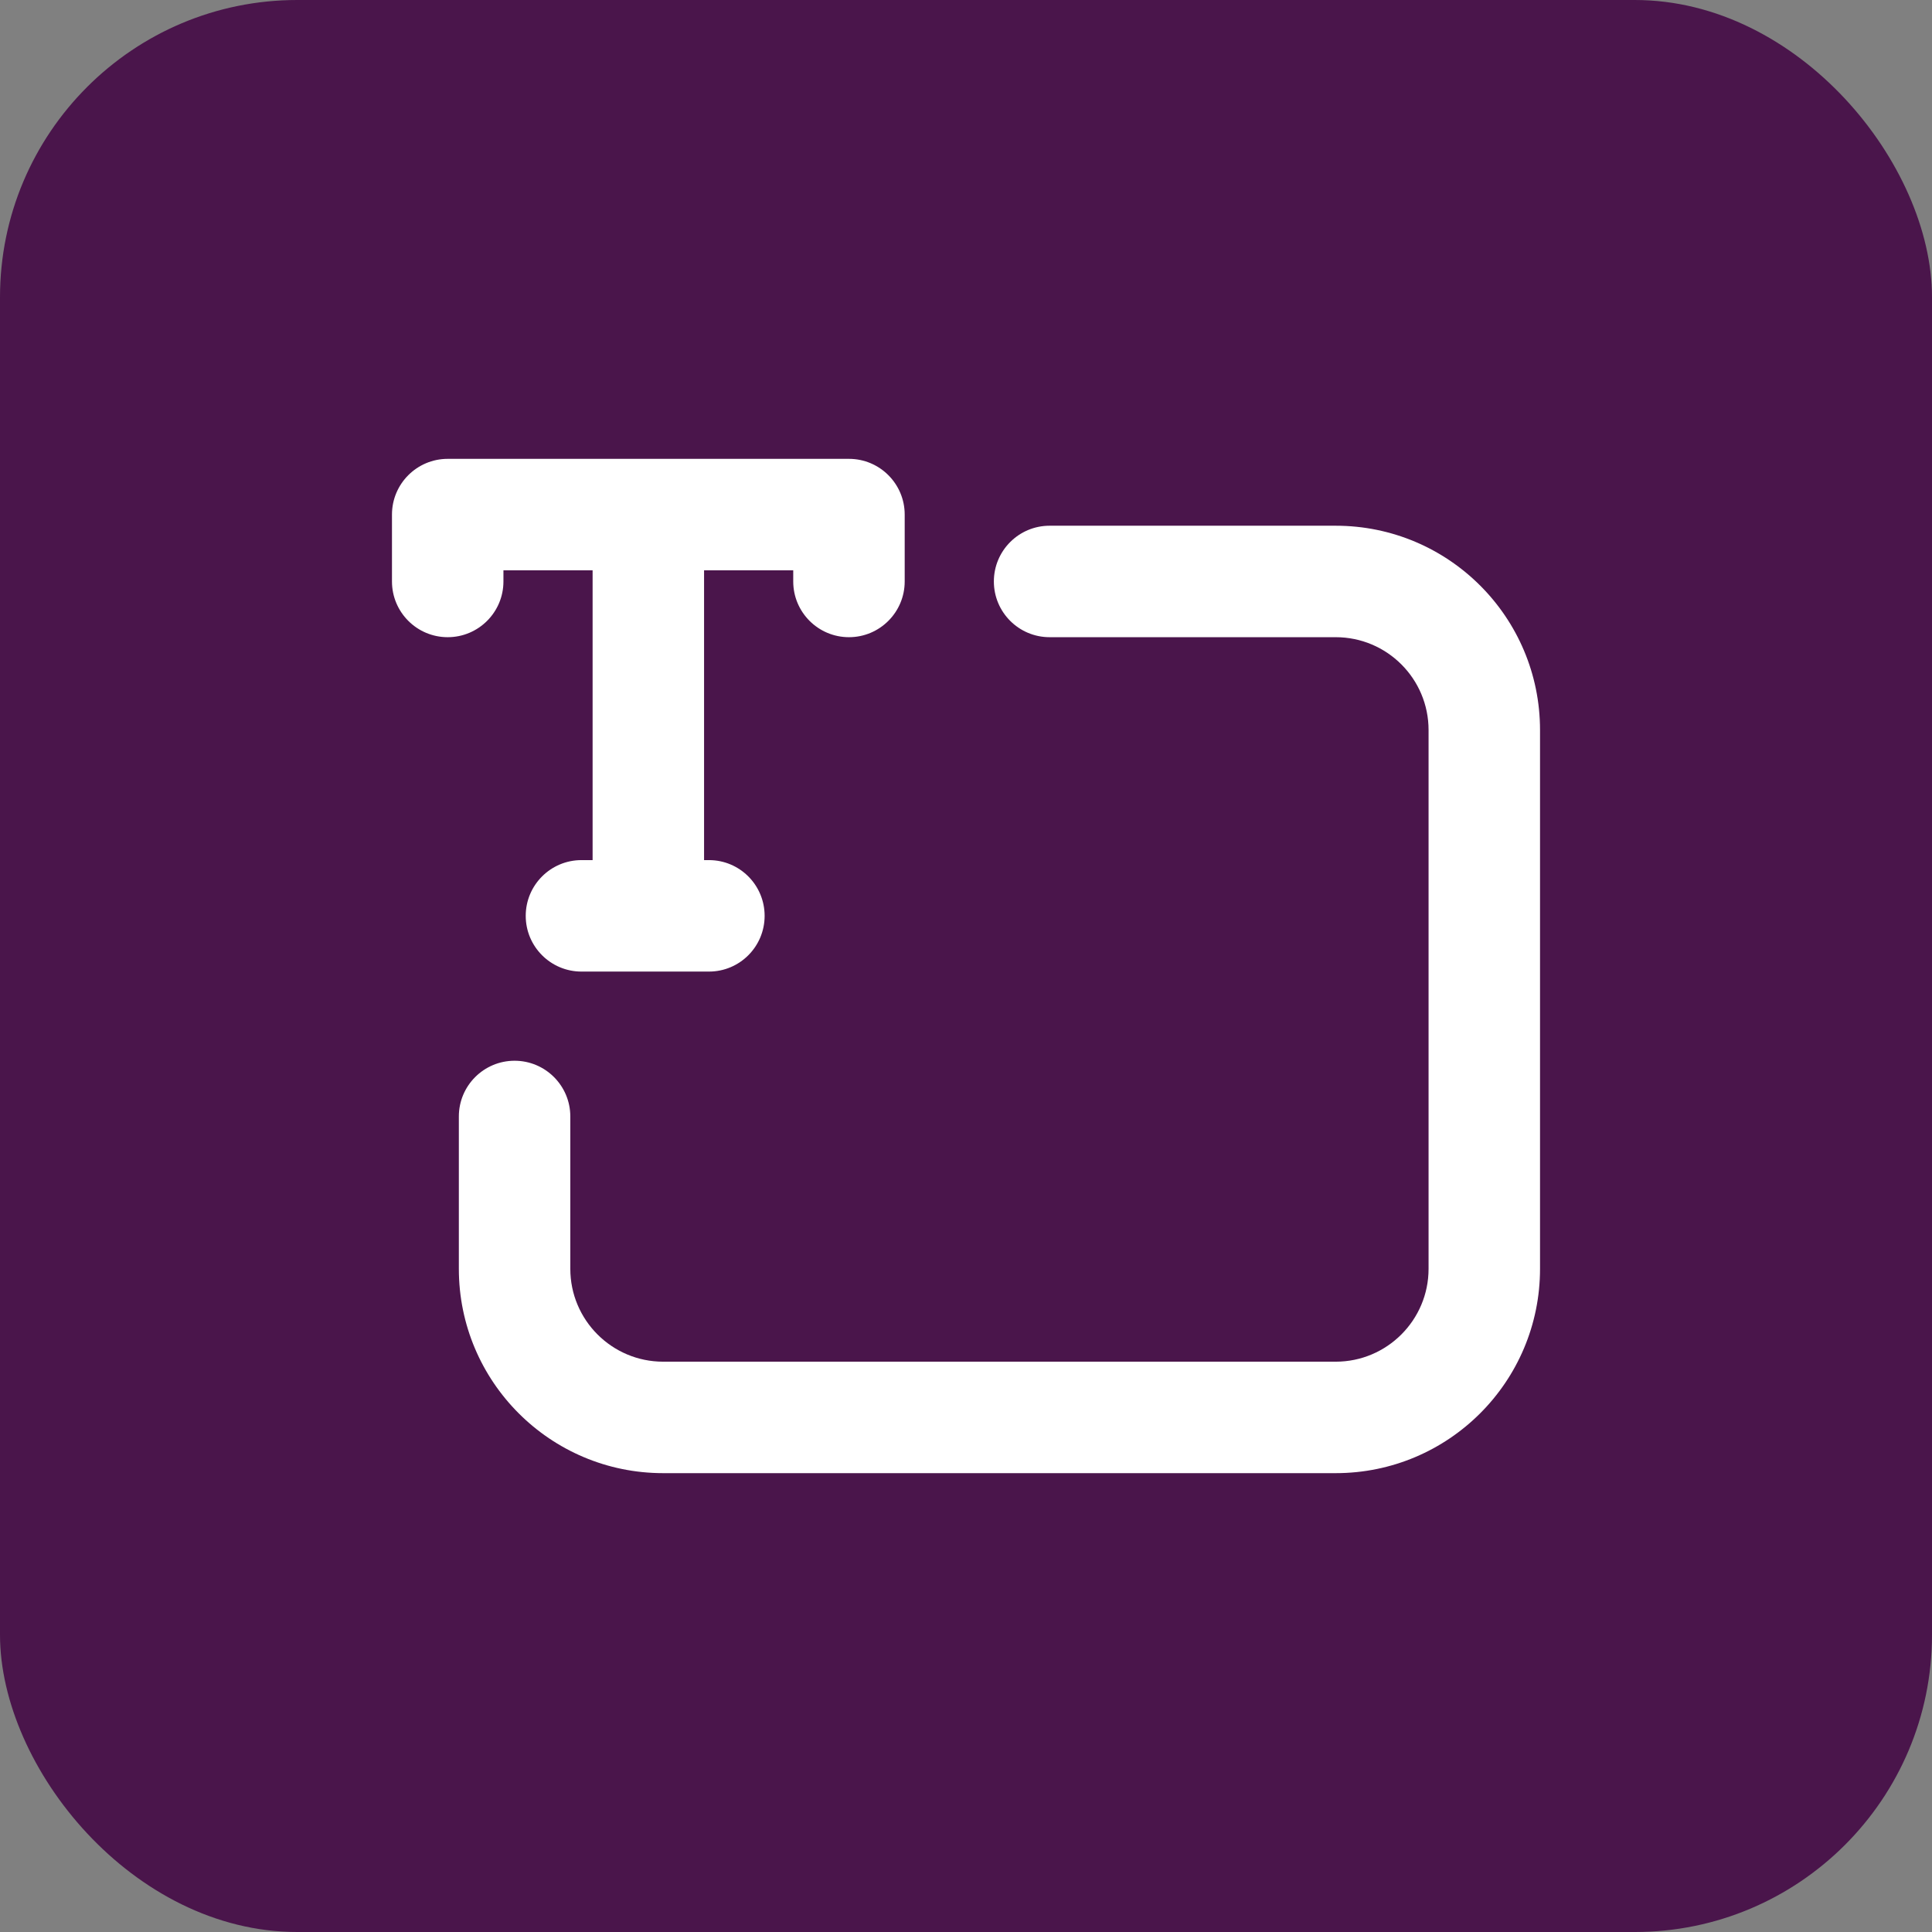
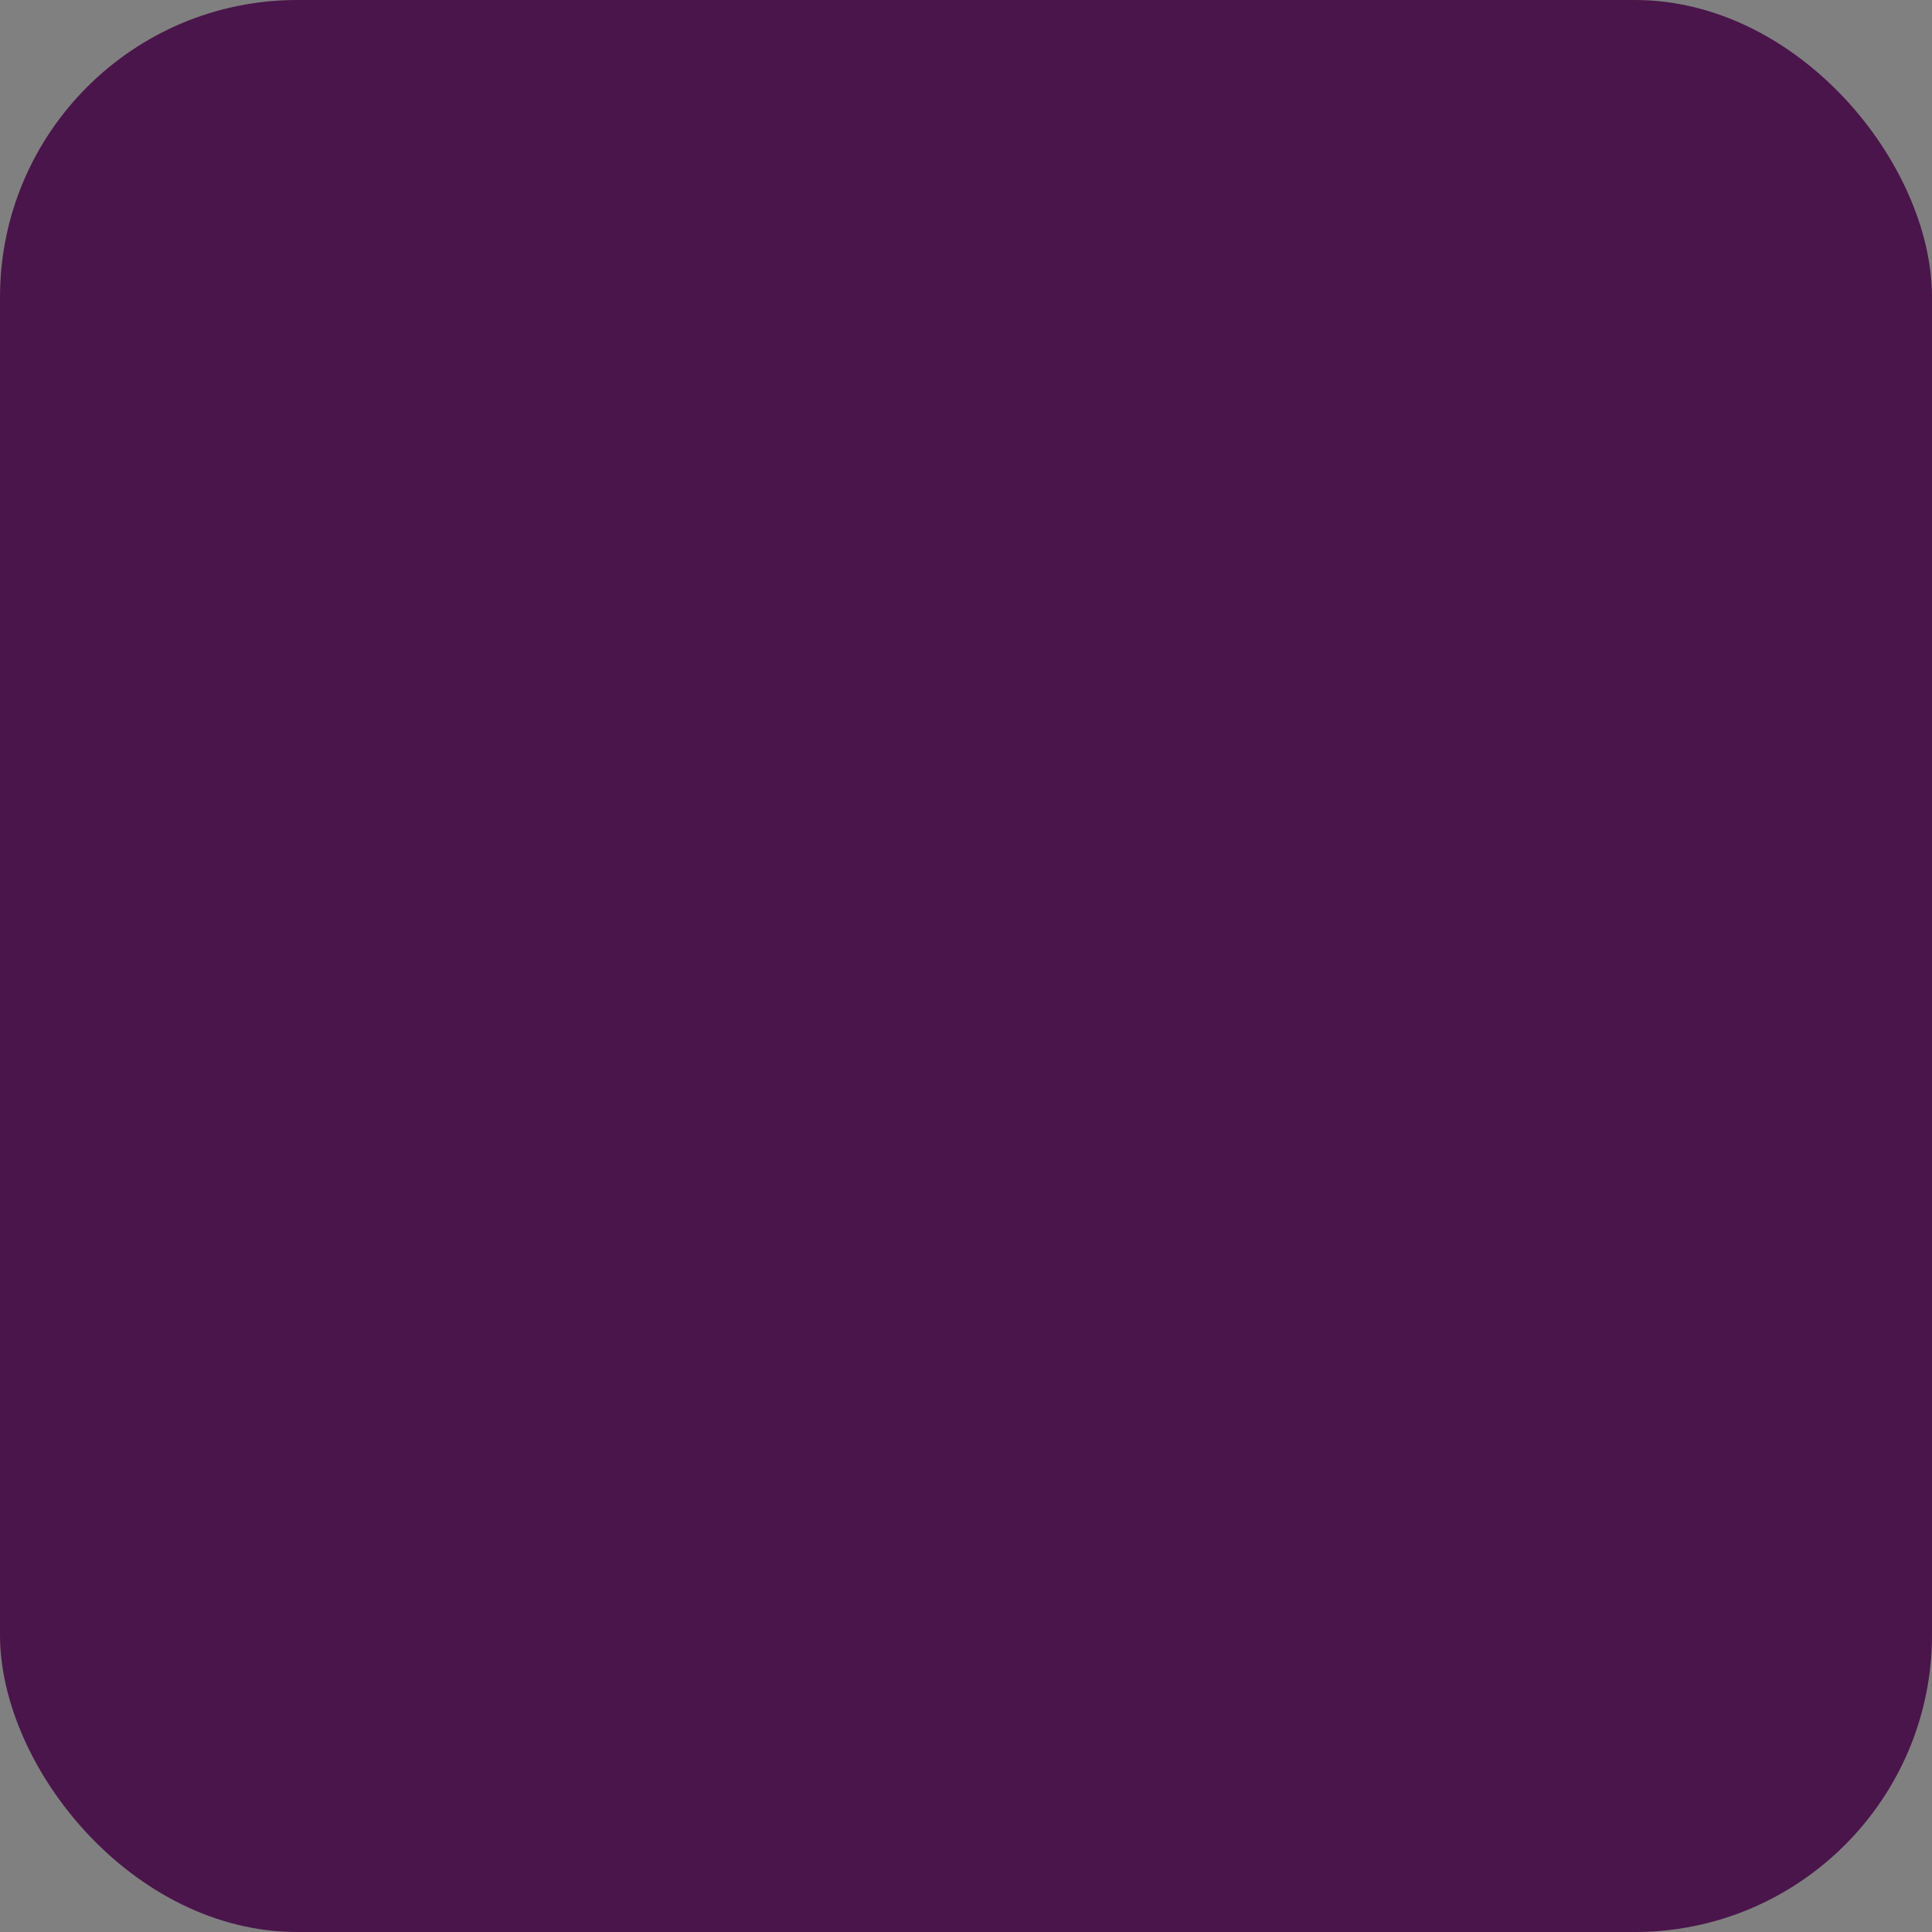
<svg xmlns="http://www.w3.org/2000/svg" width="26" height="26" viewBox="0 0 26 26" fill="none">
  <rect x="0" y="0" width="26" height="26" fill="#808080" stroke="none" />
  <rect width="26" height="26" rx="4" fill="#4A154B" />
-   <path fill-rule="evenodd" clip-rule="evenodd" d="M12.175 6.925C12.175 6.511 11.839 6.175 11.425 6.175H8.725H6.025C5.611 6.175 5.275 6.511 5.275 6.925V7.825C5.275 8.239 5.611 8.575 6.025 8.575C6.439 8.575 6.775 8.239 6.775 7.825V7.675H7.975V11.575H7.825C7.411 11.575 7.075 11.911 7.075 12.325C7.075 12.739 7.411 13.075 7.825 13.075H8.725H9.541C9.955 13.075 10.29 12.739 10.29 12.325C10.29 11.911 9.955 11.575 9.541 11.575H9.475V7.675H10.675V7.825C10.675 8.239 11.011 8.575 11.425 8.575C11.839 8.575 12.175 8.239 12.175 7.825V6.925ZM17.975 7.075L14.125 7.075C13.711 7.075 13.375 7.411 13.375 7.825C13.375 8.239 13.711 8.575 14.125 8.575H17.975C18.665 8.575 19.225 9.134 19.225 9.825V17.075C19.225 17.765 18.665 18.325 17.975 18.325H8.925C8.235 18.325 7.675 17.765 7.675 17.075V15.025C7.675 14.611 7.339 14.275 6.925 14.275C6.511 14.275 6.175 14.611 6.175 15.025V17.075C6.175 18.594 7.406 19.825 8.925 19.825H17.975C19.494 19.825 20.725 18.594 20.725 17.075V9.825C20.725 8.306 19.494 7.075 17.975 7.075Z" fill="white" />
</svg>